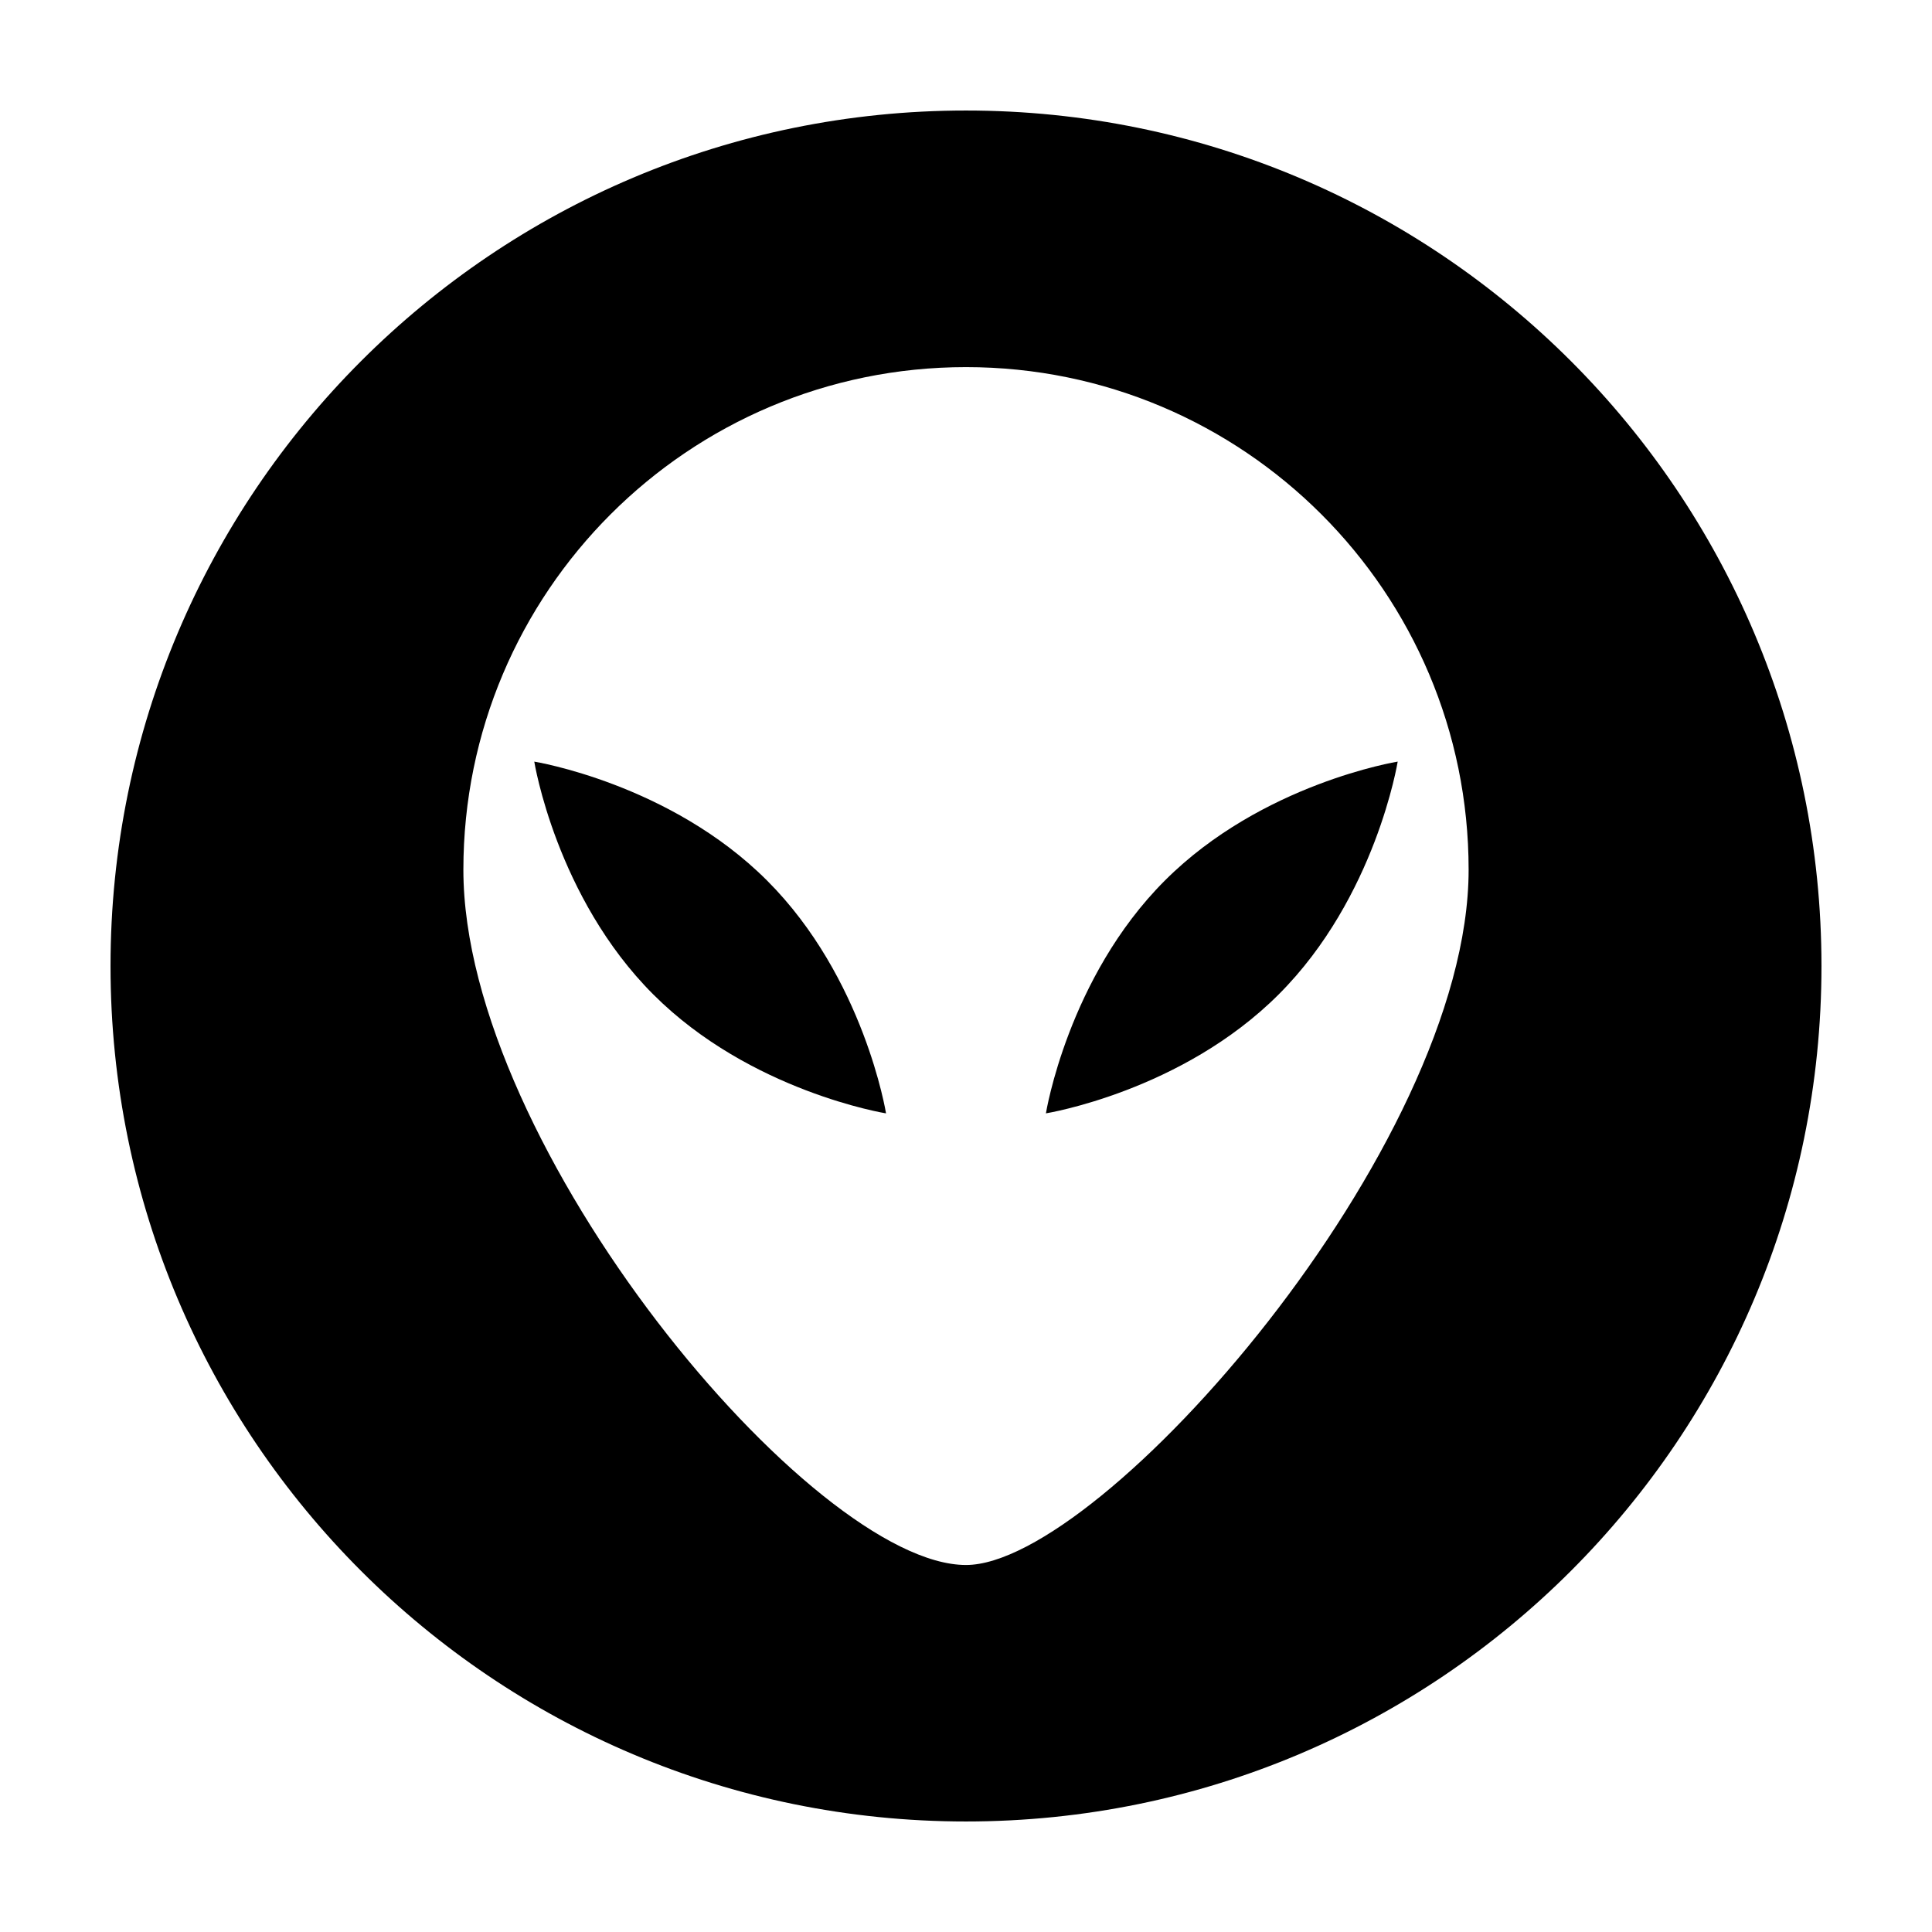
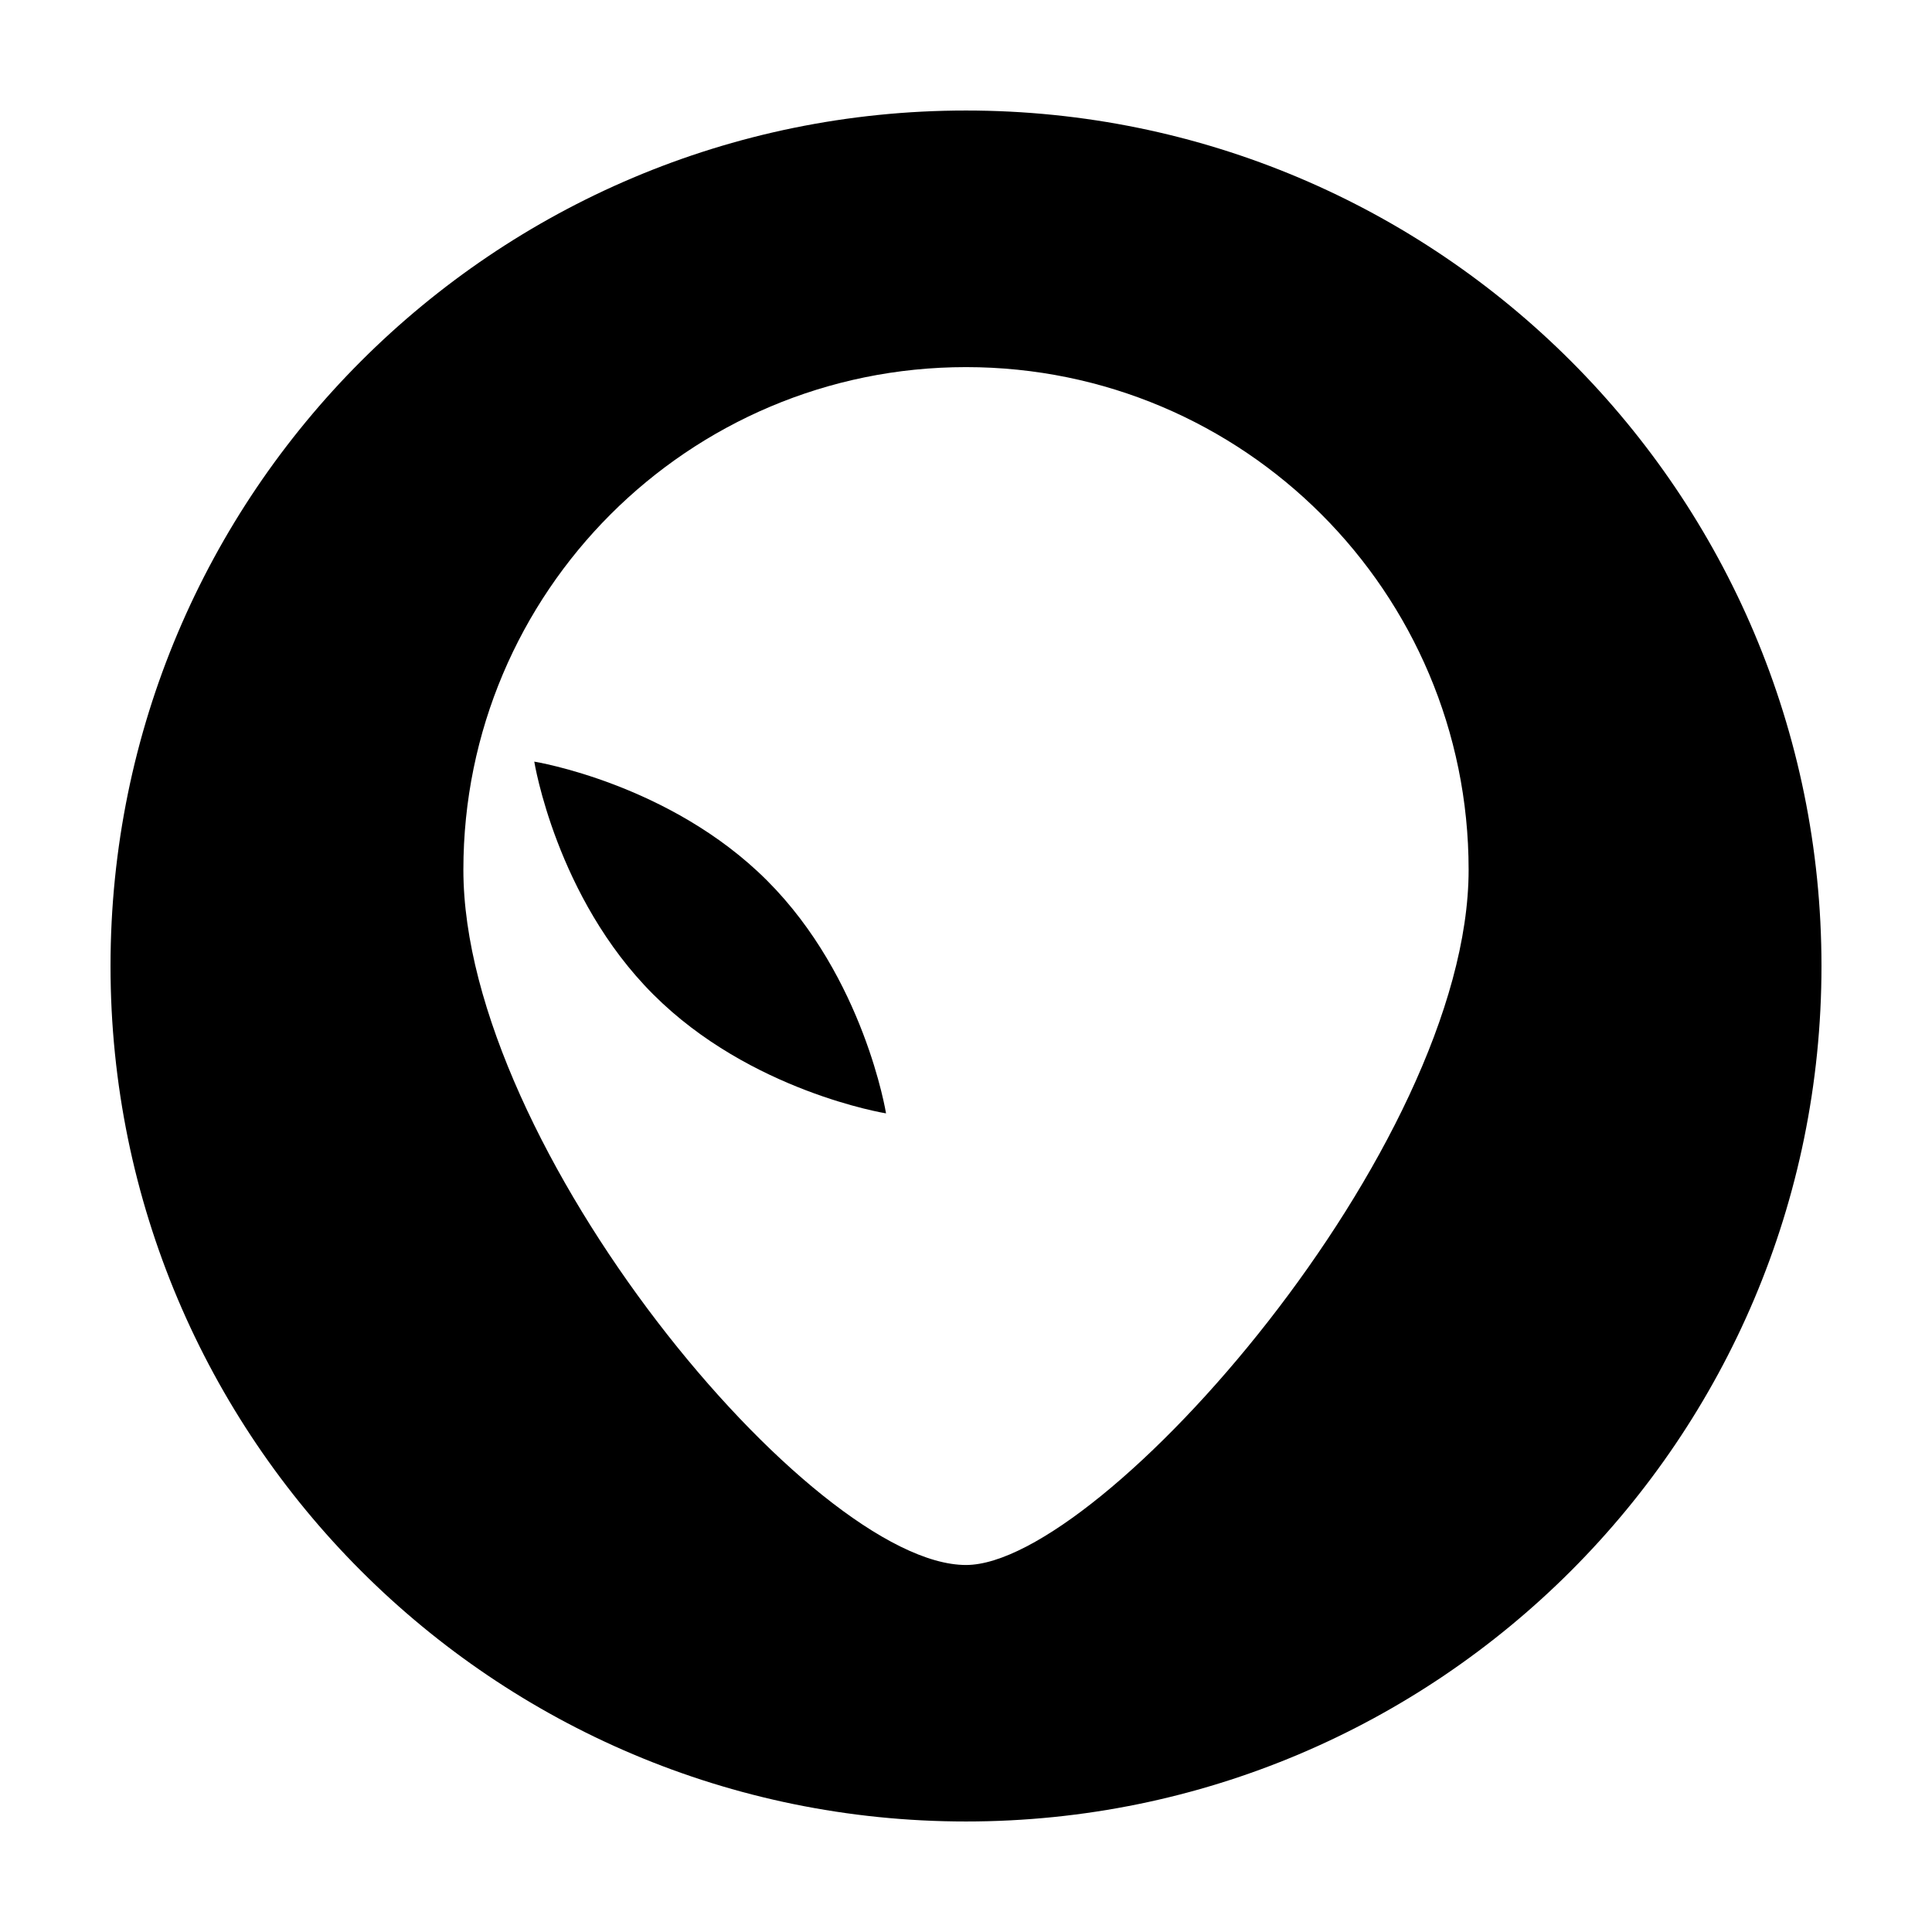
<svg xmlns="http://www.w3.org/2000/svg" fill="#000000" width="800px" height="800px" version="1.1" viewBox="144 144 512 512">
  <g>
-     <path d="m421.18 439.05s35.957-5.773 61.695-31.527c25.738-25.738 31.527-61.688 31.527-61.688s-35.957 5.773-61.703 31.52c-25.73 25.738-31.52 61.695-31.52 61.695z" />
-     <path d="m285.59 345.84s5.777 35.945 31.527 61.688c25.734 25.75 61.691 31.527 61.691 31.527s-5.777-35.957-31.523-61.695c-25.746-25.742-61.695-31.52-61.695-31.52z" />
+     <path d="m285.59 345.84s5.777 35.945 31.527 61.688c25.734 25.75 61.691 31.527 61.691 31.527s-5.777-35.957-31.523-61.695c-25.746-25.742-61.695-31.52-61.695-31.52" />
    <path d="m400 173.29c-125.22 0-226.71 101.51-226.71 226.71 0 125.22 101.5 226.71 226.71 226.71 125.21 0 226.71-101.5 226.71-226.71-0.004-125.21-101.5-226.71-226.71-226.71zm0 385.45c-40.676 0-133.2-110.68-133.2-184.25 0-73.566 59.637-133.2 133.2-133.2s133.2 59.633 133.2 133.2c0 73.57-97.305 184.25-133.2 184.25z" />
  </g>
</svg>